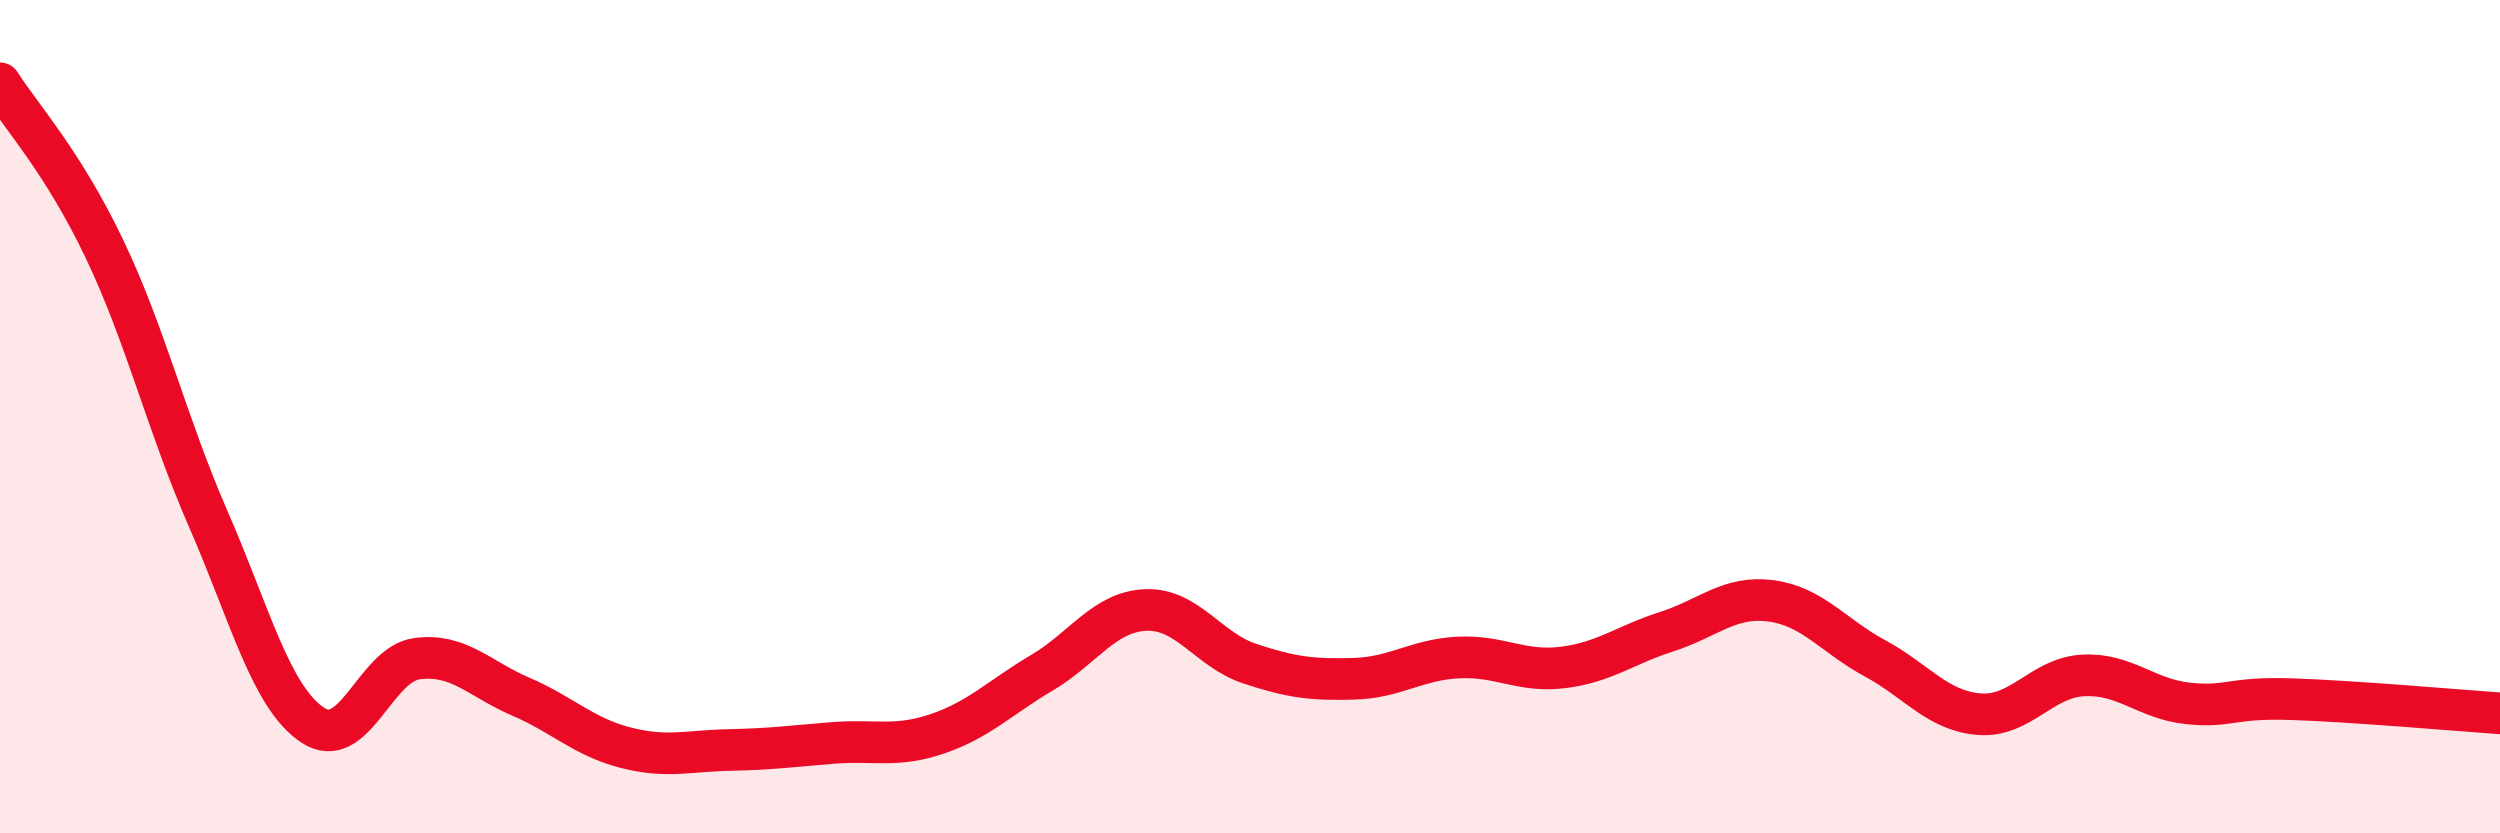
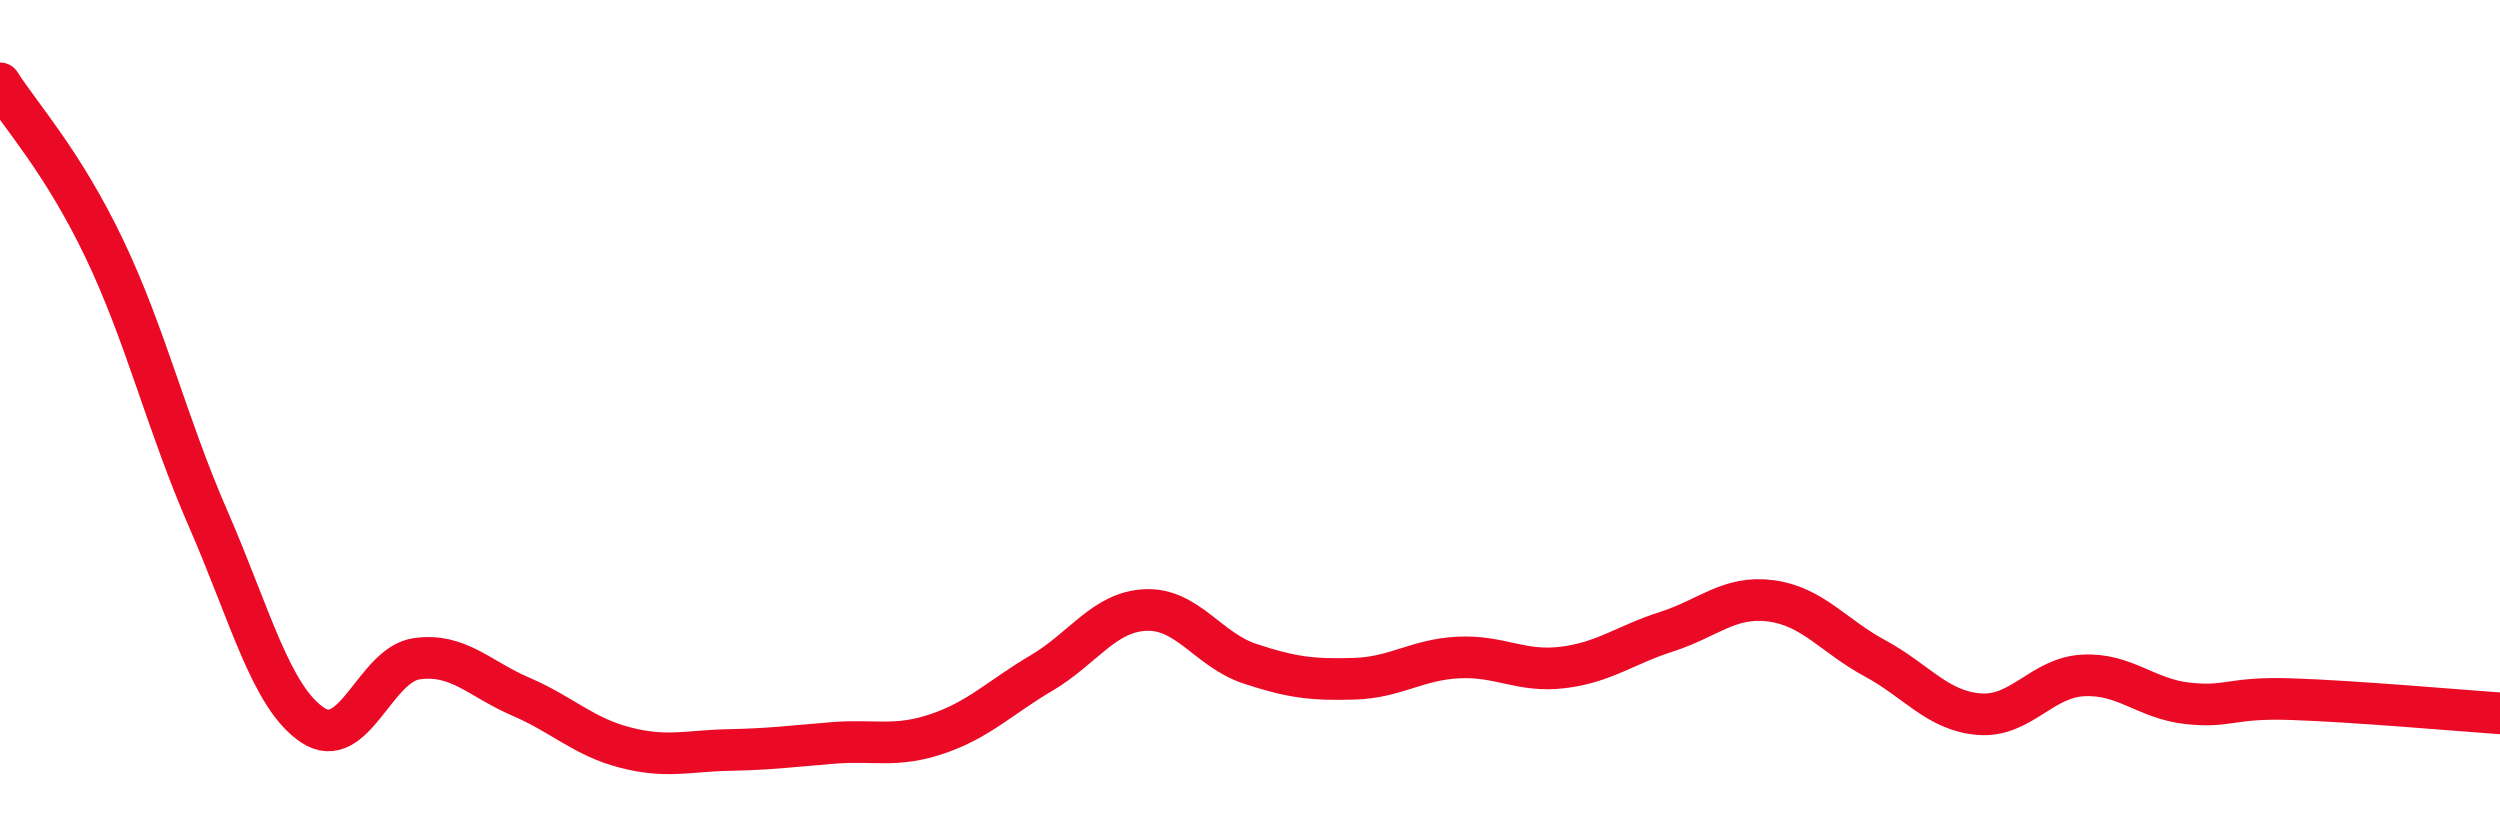
<svg xmlns="http://www.w3.org/2000/svg" width="60" height="20" viewBox="0 0 60 20">
-   <path d="M 0,2 C 0.5,2.79 1.5,3.87 2.5,5.96 C 3.5,8.05 4,10.17 5,12.46 C 6,14.75 6.5,16.73 7.5,17.4 C 8.5,18.07 9,15.95 10,15.81 C 11,15.67 11.5,16.29 12.5,16.72 C 13.5,17.15 14,17.68 15,17.94 C 16,18.2 16.5,18.02 17.5,18 C 18.5,17.98 19,17.91 20,17.83 C 21,17.75 21.5,17.95 22.5,17.61 C 23.5,17.27 24,16.74 25,16.15 C 26,15.56 26.5,14.68 27.5,14.64 C 28.5,14.6 29,15.6 30,15.93 C 31,16.26 31.5,16.32 32.5,16.29 C 33.5,16.26 34,15.83 35,15.78 C 36,15.73 36.5,16.14 37.5,16.02 C 38.5,15.9 39,15.48 40,15.16 C 41,14.84 41.5,14.29 42.5,14.42 C 43.5,14.55 44,15.26 45,15.8 C 46,16.34 46.5,17.06 47.5,17.14 C 48.5,17.22 49,16.26 50,16.21 C 51,16.16 51.5,16.77 52.5,16.88 C 53.5,16.99 53.5,16.73 55,16.78 C 56.5,16.83 59,17.05 60,17.12L60 20L0 20Z" fill="#EB0A25" opacity="0.1" stroke-linecap="round" stroke-linejoin="round" />
  <path d="M 0,2 C 0.5,2.79 1.5,3.87 2.5,5.96 C 3.5,8.05 4,10.17 5,12.46 C 6,14.75 6.5,16.73 7.5,17.4 C 8.5,18.07 9,15.95 10,15.81 C 11,15.67 11.5,16.29 12.5,16.72 C 13.5,17.15 14,17.68 15,17.94 C 16,18.2 16.5,18.02 17.5,18 C 18.5,17.98 19,17.91 20,17.83 C 21,17.75 21.5,17.95 22.5,17.61 C 23.5,17.27 24,16.74 25,16.15 C 26,15.56 26.5,14.68 27.5,14.64 C 28.5,14.6 29,15.6 30,15.93 C 31,16.26 31.5,16.32 32.5,16.29 C 33.5,16.26 34,15.83 35,15.78 C 36,15.73 36.5,16.14 37.5,16.02 C 38.5,15.9 39,15.48 40,15.16 C 41,14.84 41.5,14.29 42.5,14.42 C 43.5,14.55 44,15.26 45,15.8 C 46,16.34 46.5,17.06 47.5,17.14 C 48.5,17.22 49,16.26 50,16.21 C 51,16.16 51.5,16.77 52.5,16.88 C 53.5,16.99 53.5,16.73 55,16.78 C 56.5,16.83 59,17.05 60,17.12" stroke="#EB0A25" stroke-width="1" fill="none" stroke-linecap="round" stroke-linejoin="round" />
</svg>